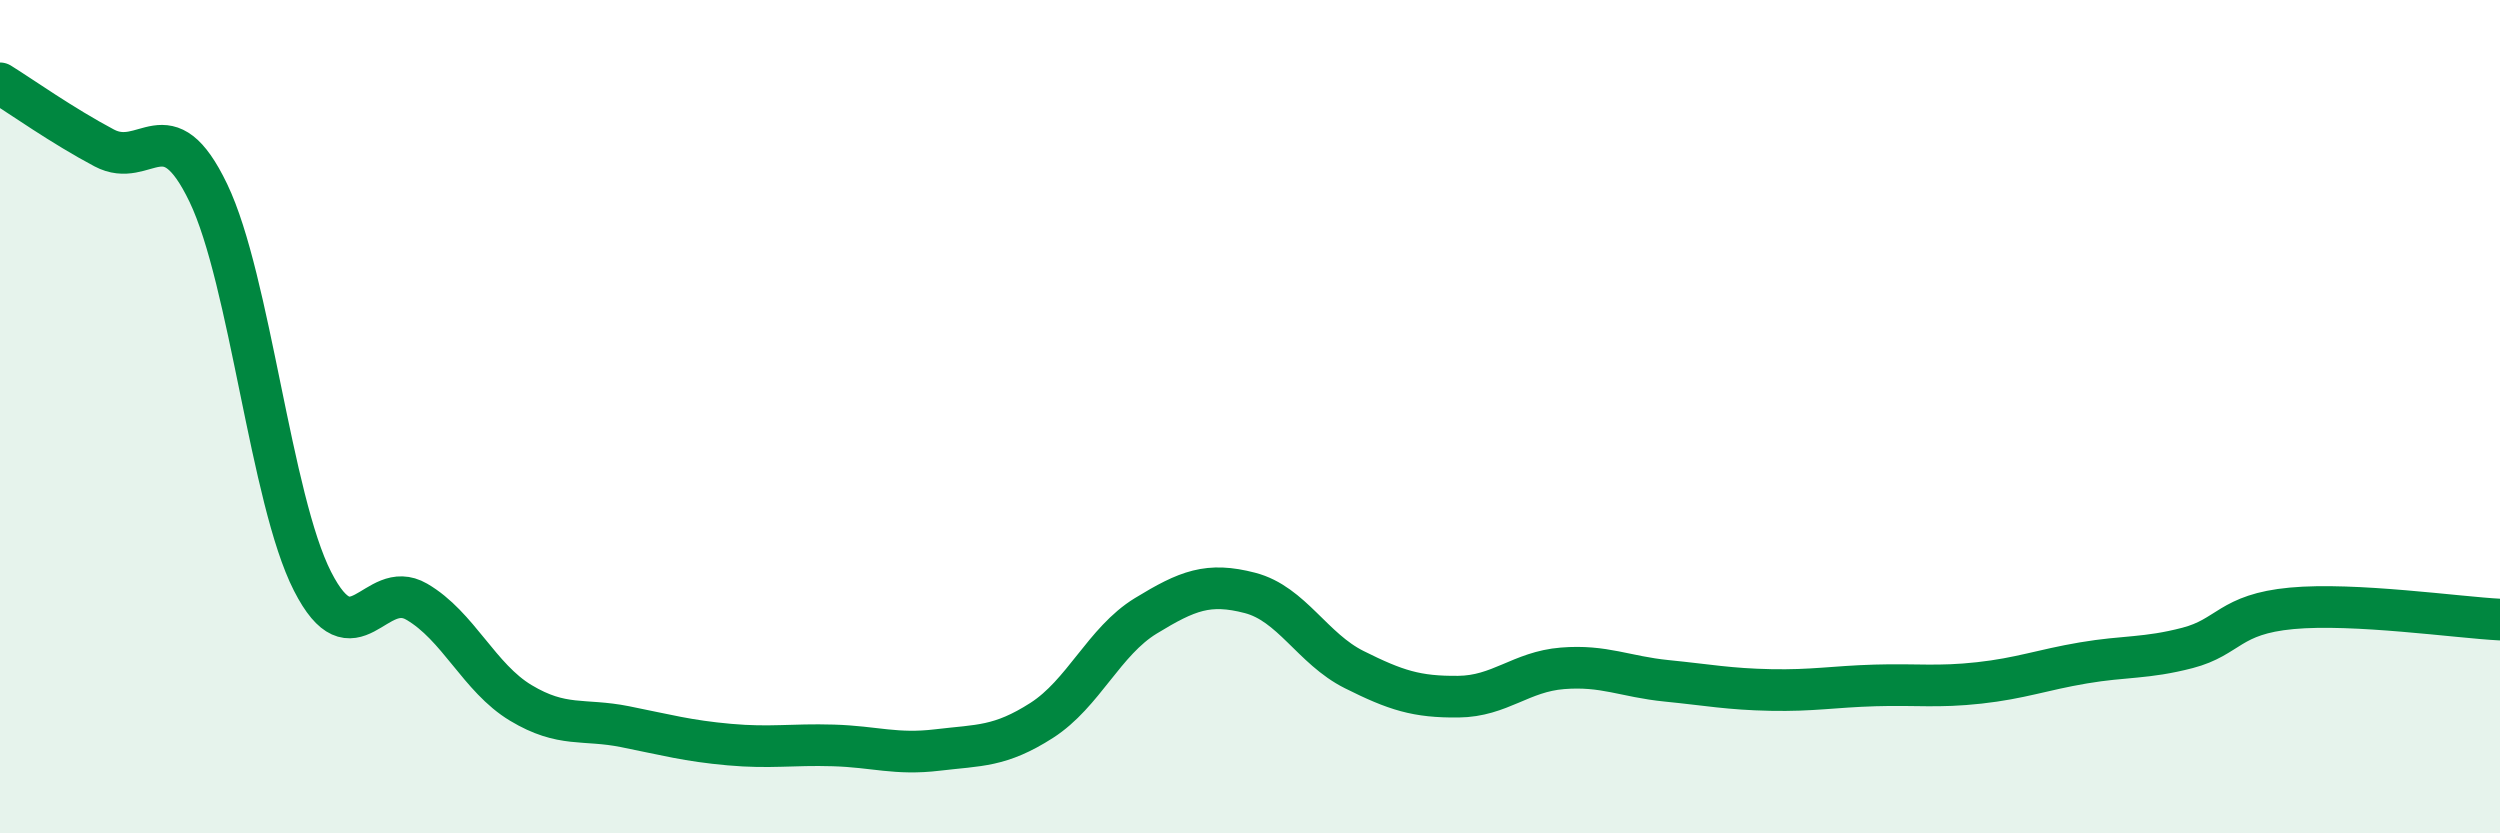
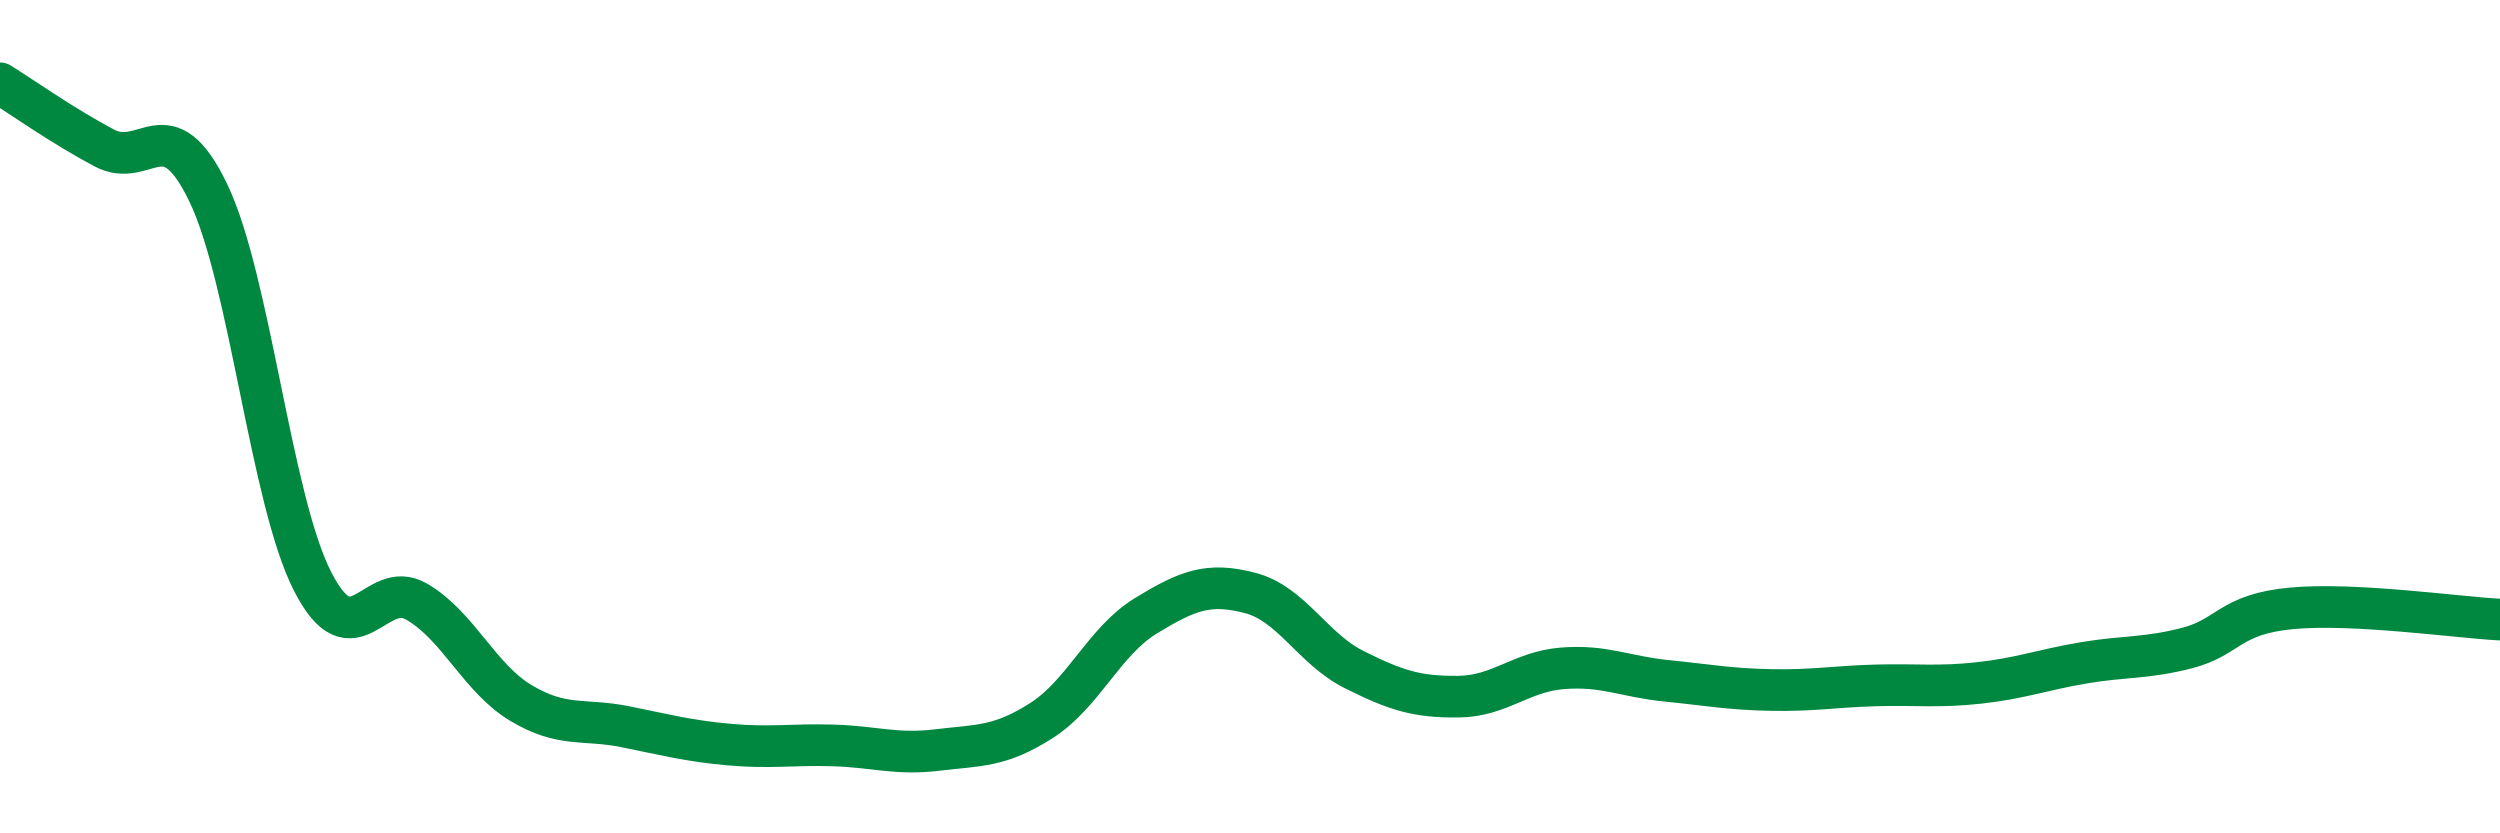
<svg xmlns="http://www.w3.org/2000/svg" width="60" height="20" viewBox="0 0 60 20">
-   <path d="M 0,2 C 0.5,2.31 1.5,3.02 2.5,3.55 C 3.5,4.08 4,2.55 5,4.63 C 6,6.71 6.5,11.99 7.5,13.95 C 8.5,15.91 9,13.86 10,14.44 C 11,15.02 11.5,16.27 12.5,16.87 C 13.5,17.47 14,17.24 15,17.44 C 16,17.64 16.5,17.78 17.5,17.87 C 18.5,17.96 19,17.86 20,17.89 C 21,17.92 21.5,18.12 22.5,18 C 23.5,17.88 24,17.93 25,17.29 C 26,16.65 26.5,15.39 27.5,14.78 C 28.5,14.17 29,13.97 30,14.23 C 31,14.49 31.5,15.57 32.5,16.07 C 33.5,16.57 34,16.73 35,16.72 C 36,16.71 36.5,16.12 37.5,16.04 C 38.5,15.96 39,16.24 40,16.34 C 41,16.44 41.5,16.54 42.5,16.56 C 43.5,16.58 44,16.48 45,16.45 C 46,16.42 46.5,16.5 47.5,16.39 C 48.5,16.28 49,16.08 50,15.91 C 51,15.74 51.5,15.81 52.5,15.55 C 53.5,15.29 53.5,14.74 55,14.6 C 56.5,14.46 59,14.82 60,14.87L60 20L0 20Z" fill="#008740" opacity="0.1" stroke-linecap="round" stroke-linejoin="round" />
  <path d="M 0,2 C 0.5,2.31 1.5,3.02 2.5,3.55 C 3.5,4.08 4,2.55 5,4.63 C 6,6.71 6.5,11.99 7.5,13.95 C 8.5,15.91 9,13.86 10,14.44 C 11,15.02 11.5,16.27 12.5,16.87 C 13.5,17.47 14,17.24 15,17.44 C 16,17.64 16.5,17.78 17.5,17.87 C 18.5,17.96 19,17.86 20,17.89 C 21,17.92 21.5,18.12 22.5,18 C 23.5,17.88 24,17.93 25,17.29 C 26,16.65 26.5,15.39 27.5,14.78 C 28.5,14.17 29,13.97 30,14.23 C 31,14.49 31.5,15.57 32.5,16.07 C 33.5,16.57 34,16.73 35,16.72 C 36,16.71 36.5,16.12 37.5,16.04 C 38.5,15.96 39,16.24 40,16.34 C 41,16.44 41.5,16.54 42.5,16.56 C 43.5,16.58 44,16.48 45,16.45 C 46,16.42 46.5,16.5 47.5,16.39 C 48.5,16.28 49,16.08 50,15.91 C 51,15.74 51.5,15.81 52.5,15.55 C 53.5,15.29 53.5,14.74 55,14.6 C 56.5,14.46 59,14.82 60,14.87" stroke="#008740" stroke-width="1" fill="none" stroke-linecap="round" stroke-linejoin="round" />
</svg>